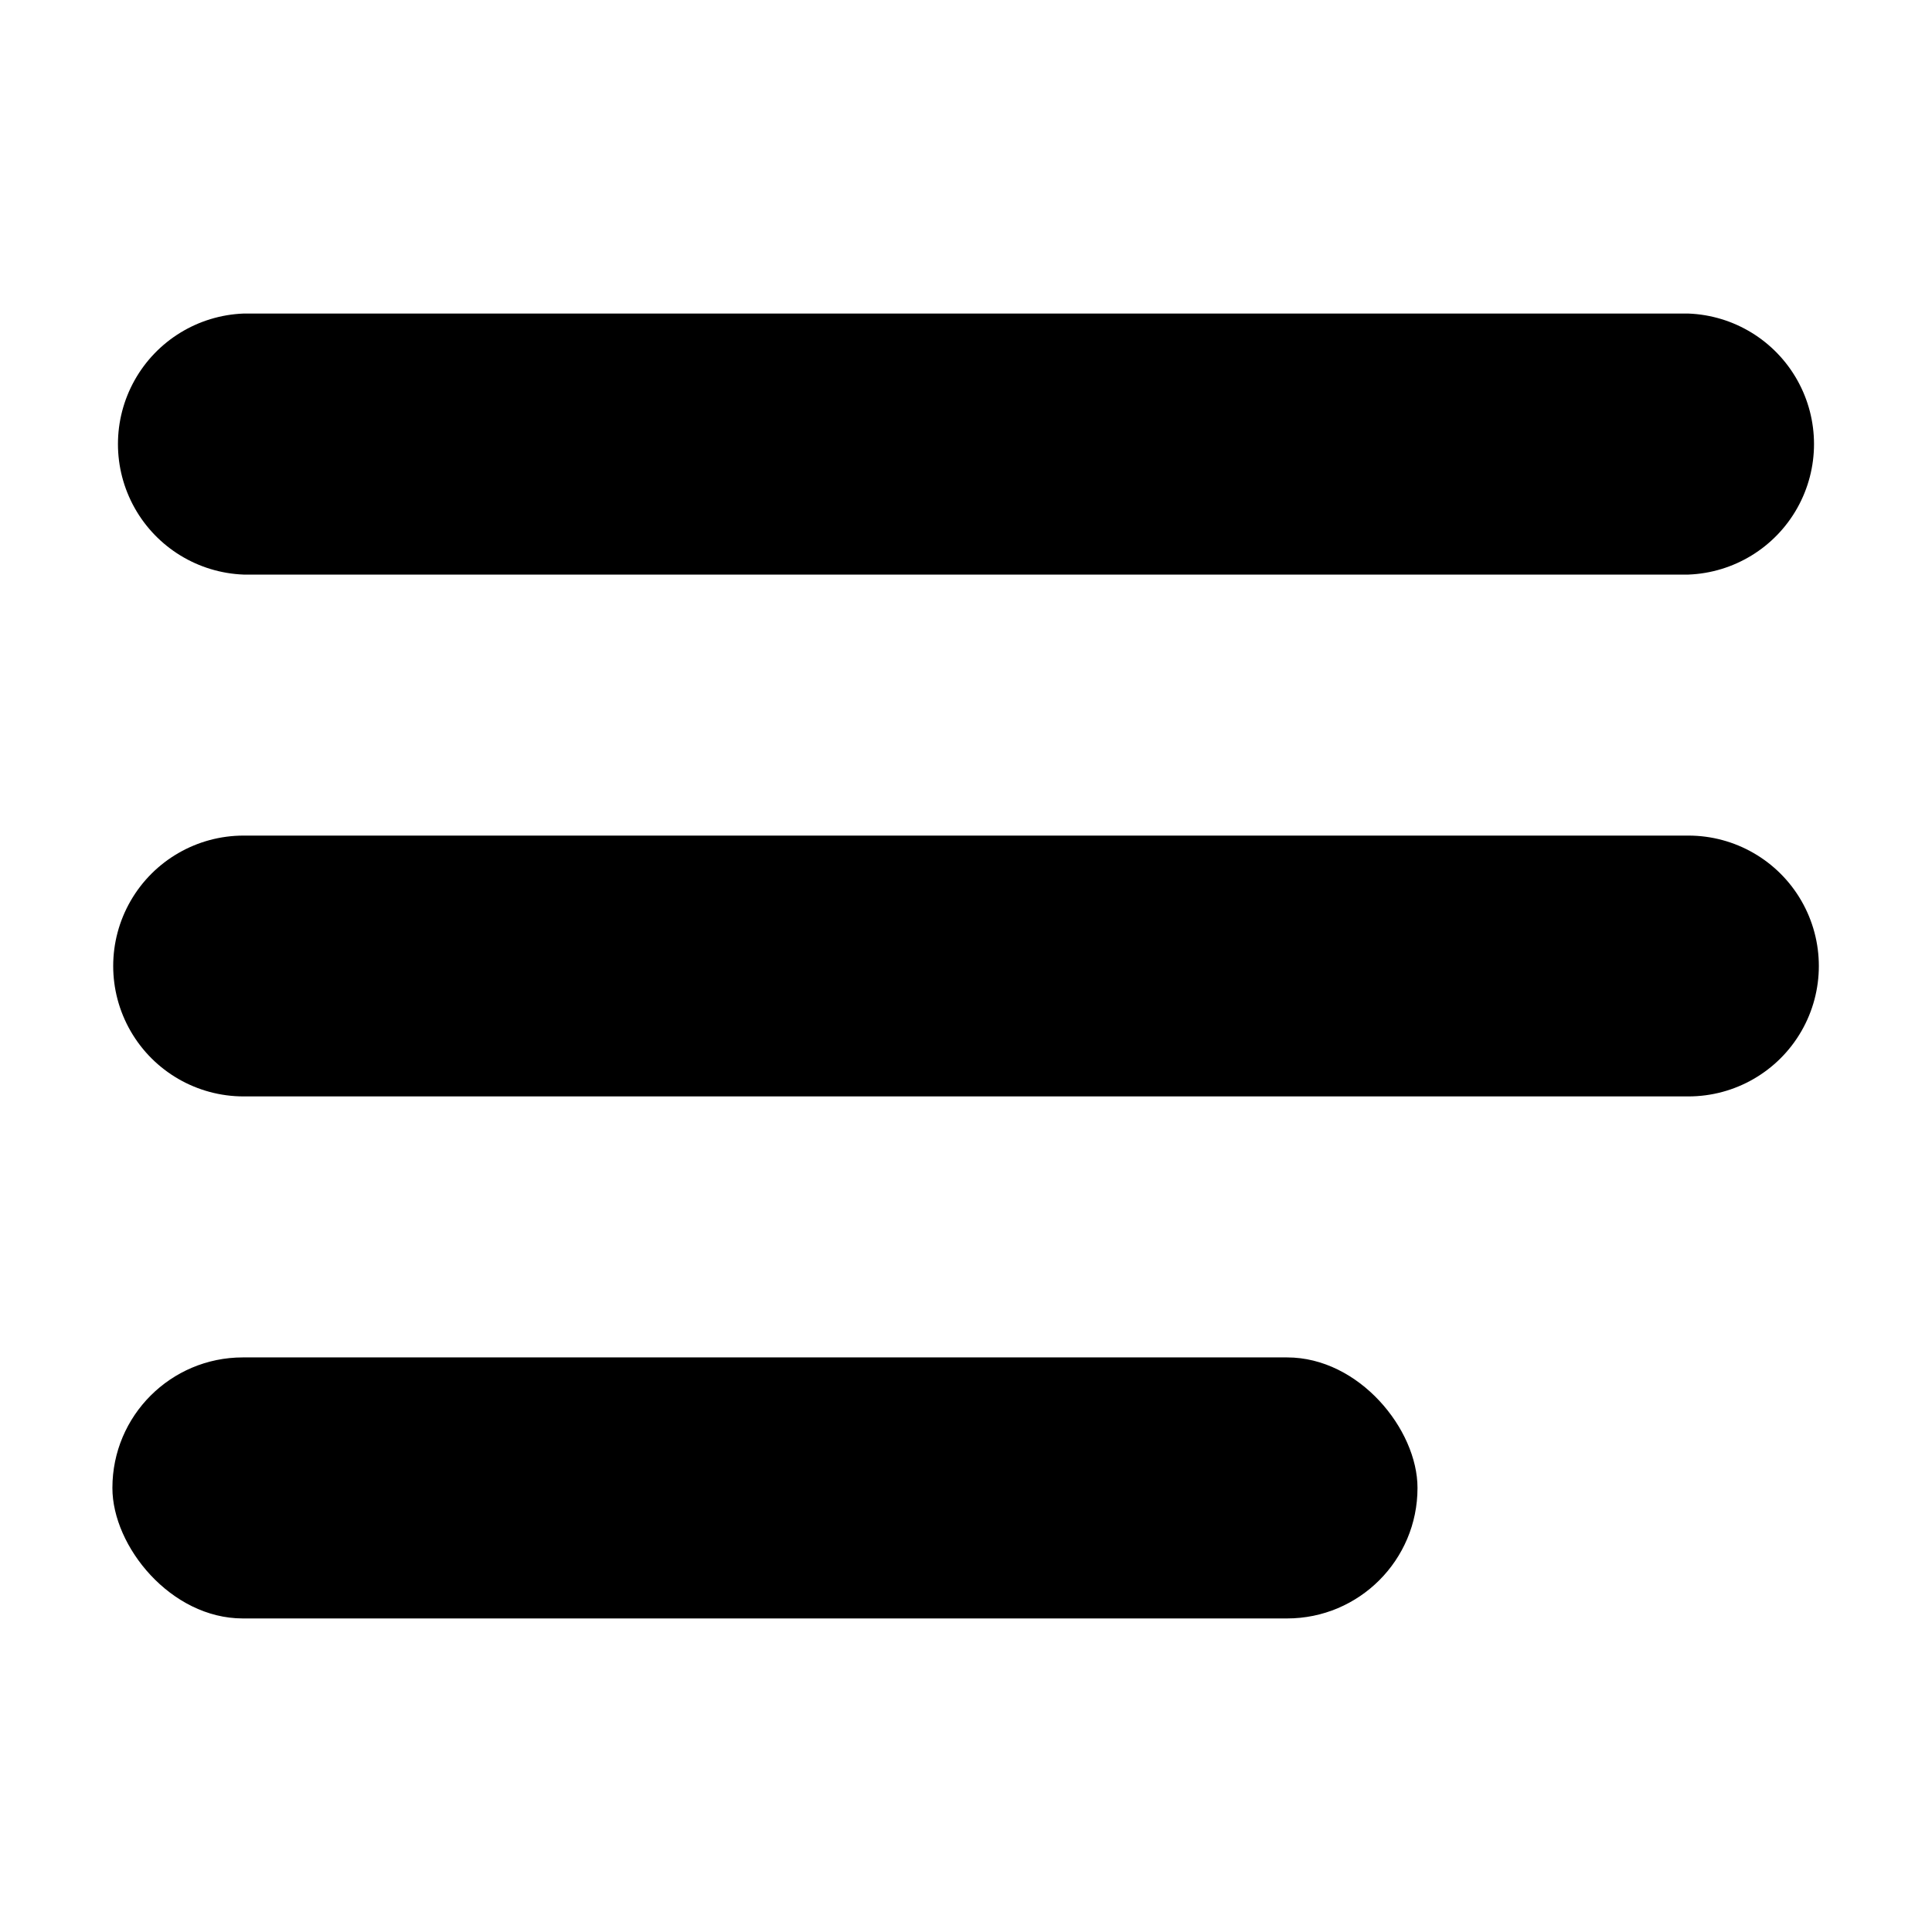
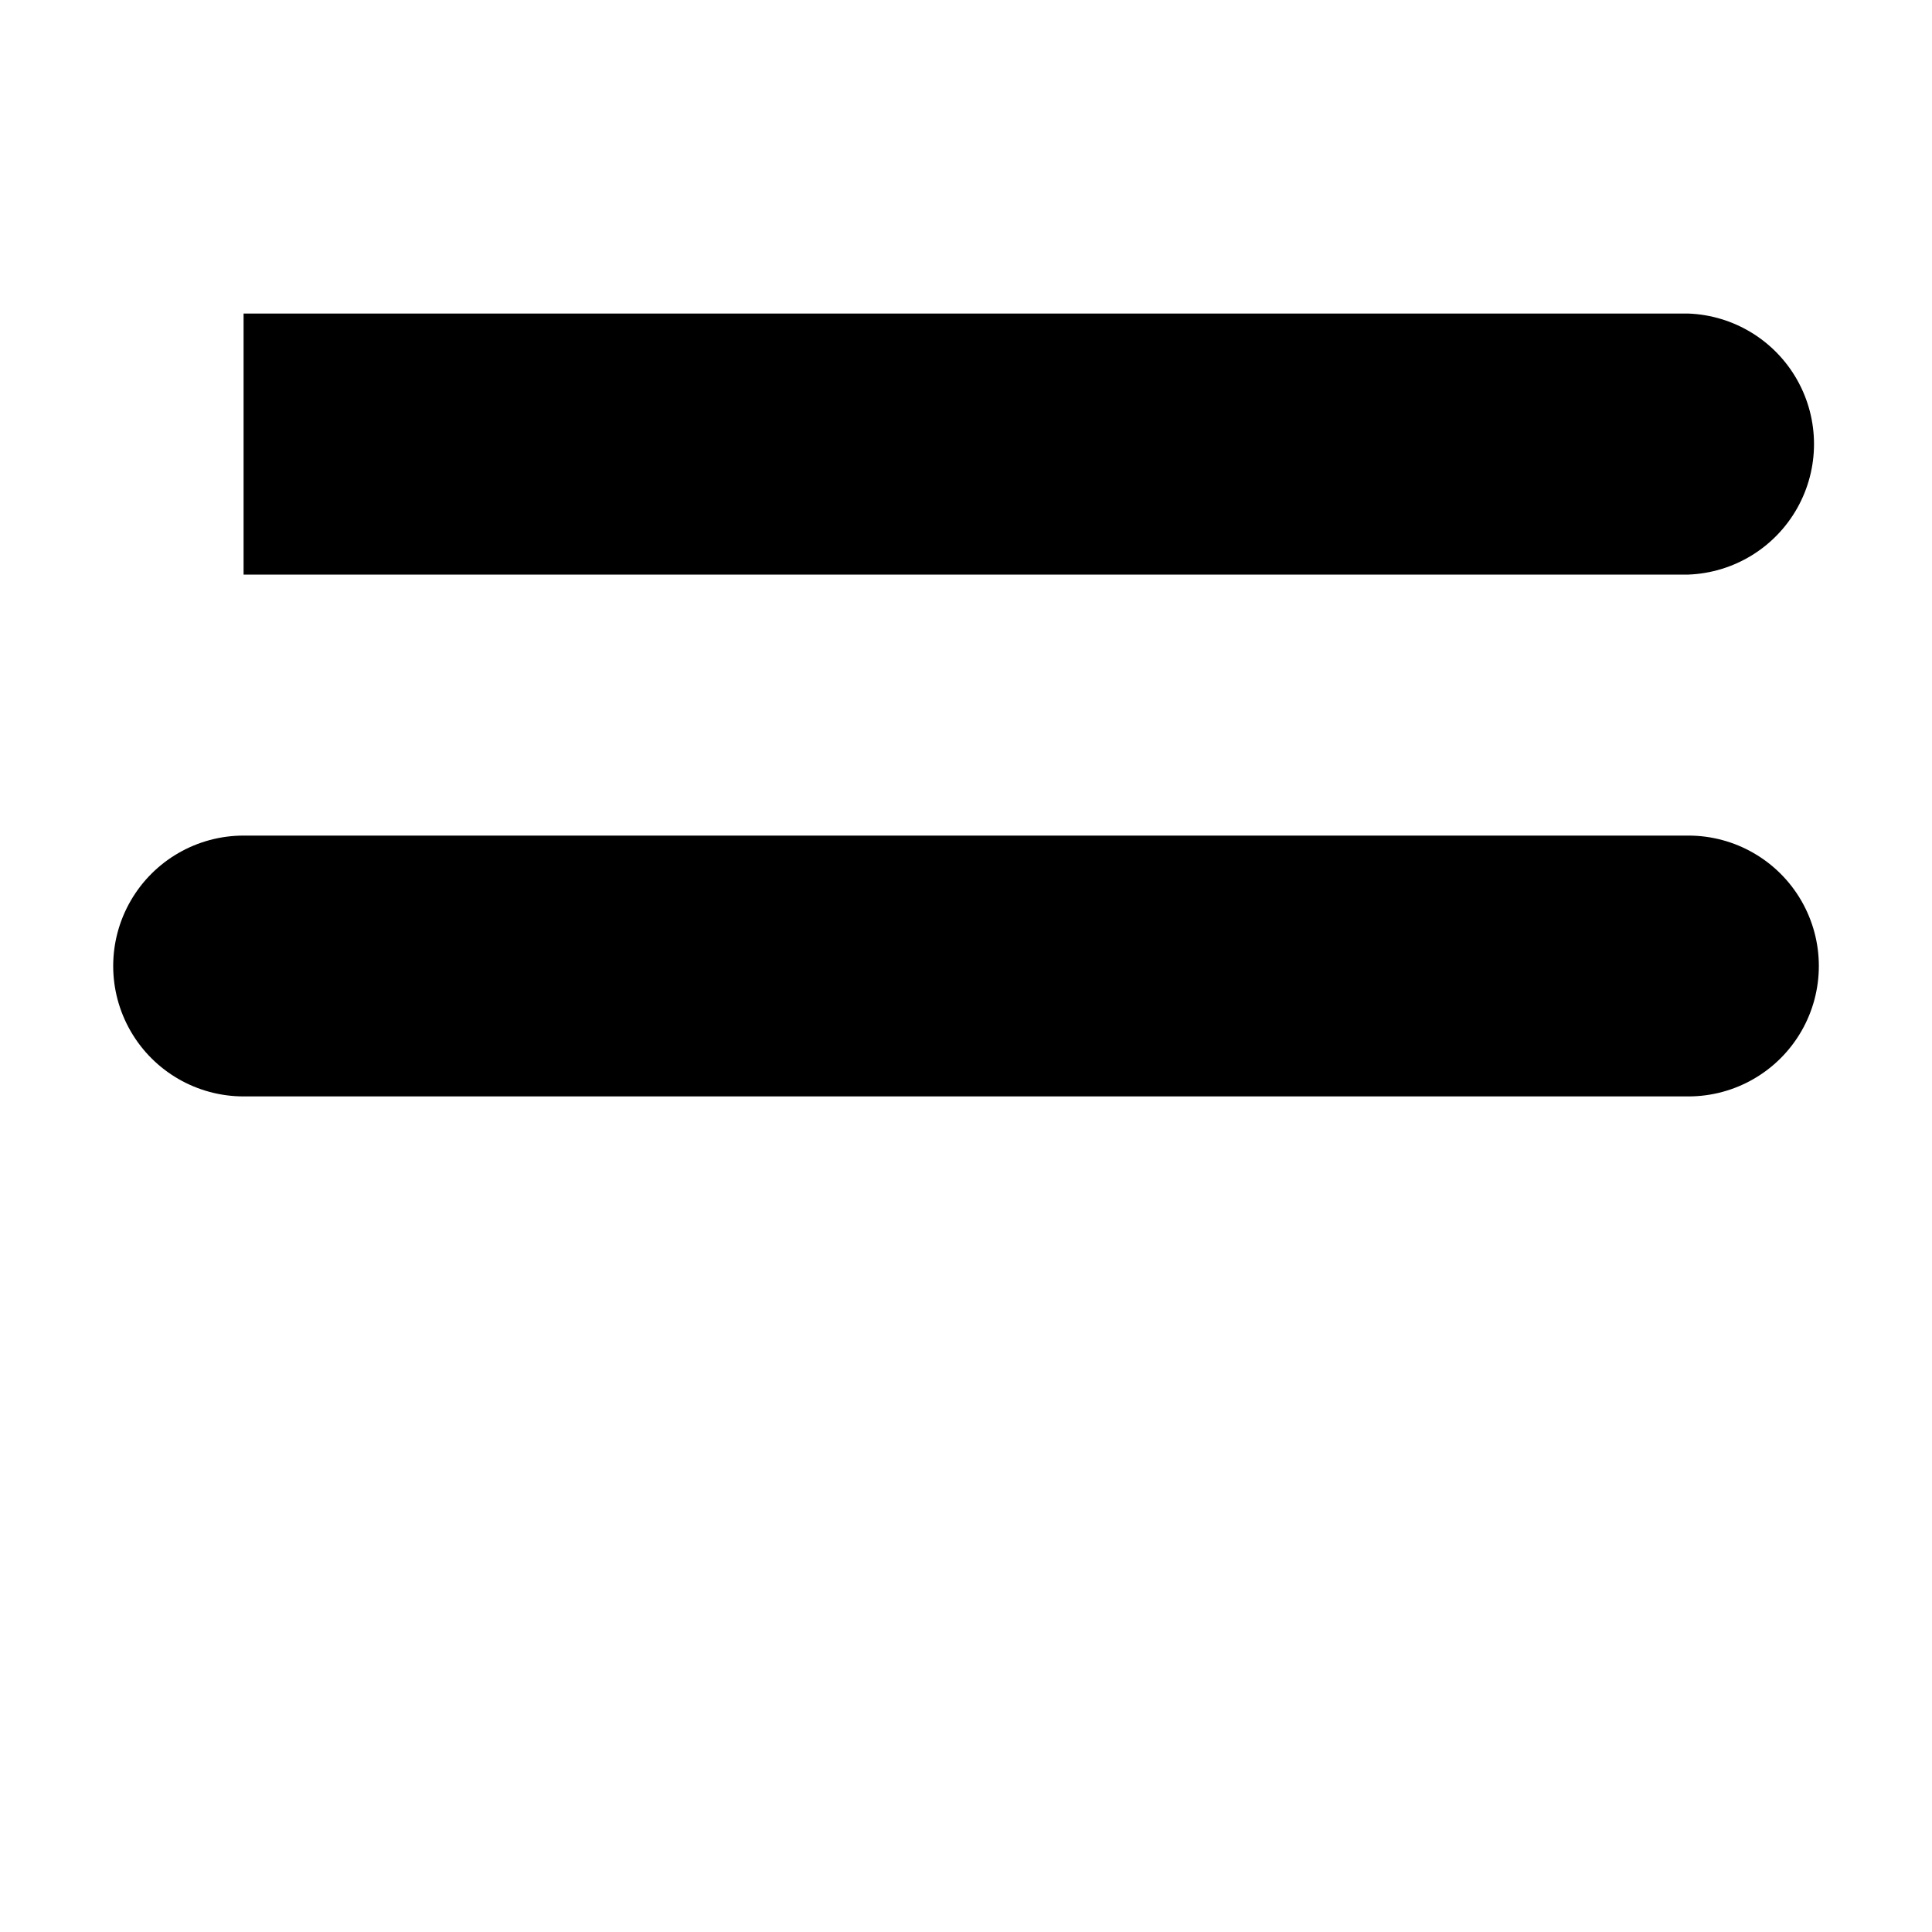
<svg xmlns="http://www.w3.org/2000/svg" fill="#000000" width="800px" height="800px" version="1.1" viewBox="144 144 512 512">
  <g>
    <path d="m591.45 365.44h-382.89c-12.348 0-23.758 6.586-29.93 17.281-6.176 10.691-6.176 23.867 0 34.559 6.172 10.695 17.582 17.281 29.93 17.281h382.89c12.348 0 23.758-6.586 29.934-17.281 6.172-10.691 6.172-23.867 0-34.559-6.176-10.695-17.586-17.281-29.934-17.281z" />
-     <path d="m208.55 296.27h382.89c12.043-0.461 22.98-7.152 28.871-17.664 5.894-10.512 5.894-23.336 0-33.848-5.891-10.512-16.828-17.203-28.871-17.664h-382.89c-12.043 0.461-22.98 7.152-28.871 17.664-5.894 10.512-5.894 23.336 0 33.848 5.891 10.512 16.828 17.203 28.871 17.664z" />
-     <path d="m208.35 503.73h276.74c19.086 0 34.562 19.086 34.562 34.562v0.051c0 19.086-15.473 34.562-34.562 34.562h-276.74c-19.086 0-34.562-19.086-34.562-34.562v-0.051c0-19.086 15.473-34.562 34.562-34.562z" />
+     <path d="m208.55 296.27h382.89c12.043-0.461 22.98-7.152 28.871-17.664 5.894-10.512 5.894-23.336 0-33.848-5.891-10.512-16.828-17.203-28.871-17.664h-382.89z" />
  </g>
</svg>